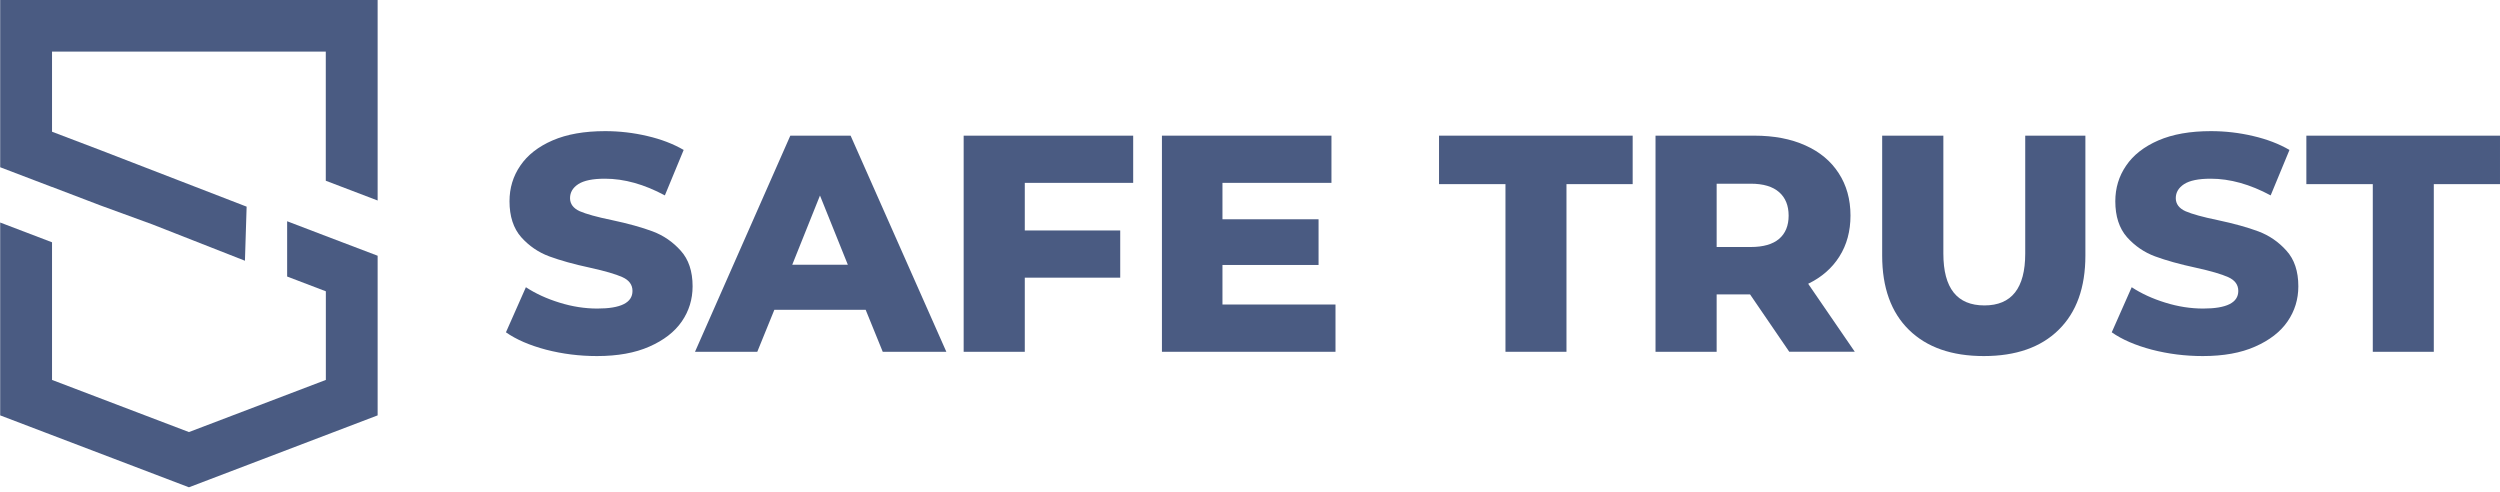
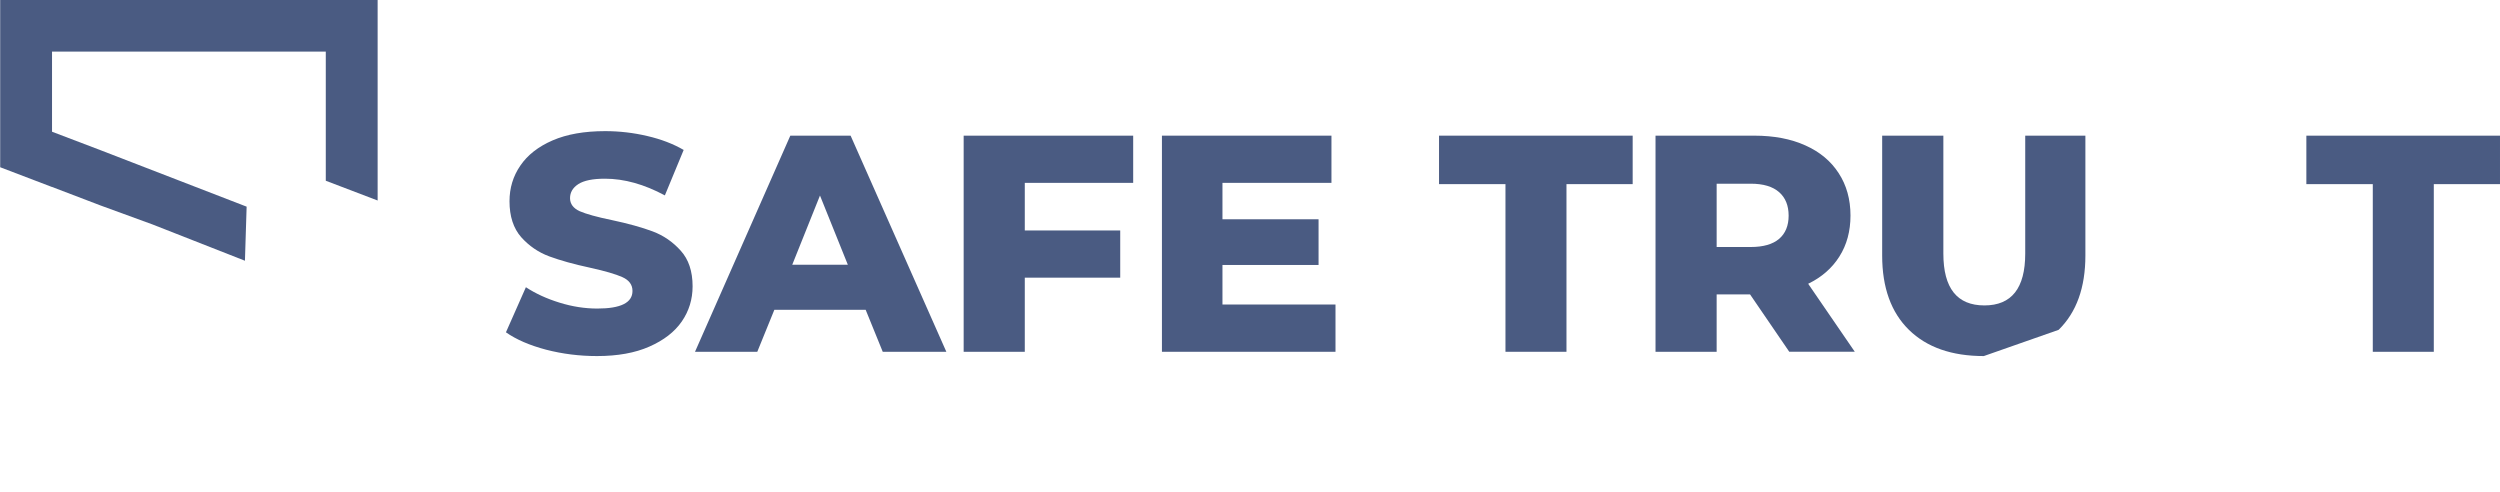
<svg xmlns="http://www.w3.org/2000/svg" version="1.0" id="レイヤー_1" x="0px" y="0px" viewBox="0 0 414.69 81.57" style="enable-background:new 0 0 414.69 81.57;" xml:space="preserve">
  <style type="text/css">
	.st0{fill:none;}
	.st1{fill-rule:evenodd;clip-rule:evenodd;fill:#4A5B82;}
	.st2{fill:#4A5B82;}
</style>
  <g>
    <rect x="0.02" class="st0" width="62.64" height="80.83" />
-     <path class="st1" d="M54.04,39.15L54.04,39.15l8.6,3.27V68.9L31.34,80.83L0.03,68.9V36.91l8.6,3.28v22.83   c6.61,2.52,17.44,6.64,22.71,8.65l22.71-8.65v-14.7l-6.42-2.45V36.7L54.04,39.15z" />
    <polygon class="st1" points="8.63,31.01 8.63,31.02 0.03,27.74 0.03,0 62.64,0 62.64,33.26 54.04,29.98 54.04,8.56 8.63,8.56    8.63,21.85 16.67,24.91 16.67,24.91 40.91,34.28 40.63,43.25 25.27,37.22 25.27,37.22 16.67,34.08 16.67,34.08  " />
  </g>
  <g>
    <g transform="translate(168.529, 252.862)">
	</g>
  </g>
  <g>
    <g>
      <g transform="translate(62.974, 252.862)">
        <g>
          <path class="st2" d="M36.06-193.8c-2.91,0-5.72-0.35-8.46-1.06c-2.72-0.72-4.94-1.68-6.65-2.88l3.31-7.48      c1.61,1.06,3.47,1.91,5.58,2.56c2.12,0.66,4.21,0.98,6.27,0.98c3.89,0,5.83-0.97,5.83-2.92c0-1.03-0.56-1.79-1.67-2.29      c-1.11-0.5-2.9-1.02-5.35-1.56c-2.7-0.58-4.95-1.21-6.77-1.88c-1.81-0.67-3.36-1.73-4.67-3.19c-1.29-1.47-1.94-3.46-1.94-5.96      c0-2.18,0.59-4.15,1.79-5.9c1.19-1.76,2.98-3.16,5.35-4.19c2.38-1.03,5.28-1.54,8.73-1.54c2.36,0,4.69,0.27,6.98,0.81      c2.29,0.53,4.3,1.3,6.04,2.31l-3.12,7.54c-3.42-1.84-6.73-2.77-9.94-2.77c-2.02,0-3.49,0.3-4.42,0.9      c-0.92,0.6-1.37,1.38-1.37,2.33s0.54,1.68,1.62,2.17c1.09,0.47,2.86,0.96,5.29,1.46c2.73,0.58,5,1.21,6.79,1.88      s3.34,1.73,4.65,3.19c1.32,1.45,1.98,3.42,1.98,5.92c0,2.16-0.6,4.1-1.79,5.83c-1.2,1.74-2.99,3.12-5.38,4.17      C42.37-194.32,39.47-193.8,36.06-193.8z" />
        </g>
      </g>
    </g>
    <g>
      <g transform="translate(87.835, 252.862)">
        <g>
          <path class="st2" d="M55.76-201.47H40.61l-2.83,6.96H27.45l15.81-35.85h10l15.88,35.85H58.59L55.76-201.47z M52.8-208.95      l-4.62-11.48l-4.6,11.48H52.8z" />
        </g>
      </g>
    </g>
    <g>
      <g transform="translate(118.038, 252.862)">
        <g>
          <path class="st2" d="M51.95-222.53v7.9h15.83v7.83H51.95v12.29H41.81v-35.85h28.12v7.83H51.95z" />
        </g>
      </g>
    </g>
    <g>
      <g transform="translate(142.707, 252.862)">
        <g>
          <path class="st2" d="M78.82-202.34v7.83H50.03v-35.85h28.12v7.83H60.07v6.04h15.94v7.58H60.07v6.56H78.82z" />
        </g>
      </g>
    </g>
    <g>
      <g transform="translate(179.711, 252.862)">
        <g>
          <path class="st2" d="M70.01-222.32H58.99v-8.04h32.12v8.04H80.13v27.81H70.01V-222.32z" />
        </g>
      </g>
    </g>
    <g>
      <g transform="translate(204.111, 252.862)">
        <g>
          <path class="st2" d="M86.18-204.03h-5.54v9.52H70.5v-35.85h16.4c3.25,0,6.07,0.54,8.46,1.62c2.39,1.07,4.23,2.6,5.52,4.6      c1.3,1.99,1.96,4.33,1.96,7.04c0,2.58-0.61,4.84-1.83,6.77c-1.21,1.93-2.94,3.45-5.19,4.54l7.73,11.27H92.68L86.18-204.03z       M92.58-217.09c0-1.68-0.53-2.98-1.58-3.9c-1.06-0.93-2.62-1.4-4.71-1.4h-5.65v10.5h5.65c2.08,0,3.65-0.45,4.71-1.35      C92.05-214.14,92.58-215.43,92.58-217.09z" />
        </g>
      </g>
    </g>
    <g>
      <g transform="translate(232.546, 252.862)">
        <g>
-           <path class="st2" d="M96.52-193.8c-5.32,0-9.46-1.45-12.42-4.35c-2.96-2.9-4.44-7.01-4.44-12.33v-19.88h10.15v19.56      c0,5.74,2.27,8.6,6.81,8.6c4.51,0,6.77-2.86,6.77-8.6v-19.56h9.98v19.88c0,5.32-1.48,9.43-4.44,12.33      C105.99-195.25,101.85-193.8,96.52-193.8z" />
+           <path class="st2" d="M96.52-193.8c-5.32,0-9.46-1.45-12.42-4.35c-2.96-2.9-4.44-7.01-4.44-12.33v-19.88h10.15v19.56      c0,5.74,2.27,8.6,6.81,8.6c4.51,0,6.77-2.86,6.77-8.6v-19.56h9.98v19.88c0,5.32-1.48,9.43-4.44,12.33      z" />
        </g>
      </g>
    </g>
    <g>
      <g transform="translate(262.748, 252.862)">
        <g>
-           <path class="st2" d="M102.65-193.8c-2.91,0-5.72-0.35-8.46-1.06c-2.72-0.72-4.94-1.68-6.65-2.88l3.31-7.48      c1.61,1.06,3.47,1.91,5.58,2.56c2.12,0.66,4.21,0.98,6.27,0.98c3.89,0,5.83-0.97,5.83-2.92c0-1.03-0.56-1.79-1.67-2.29      c-1.11-0.5-2.9-1.02-5.35-1.56c-2.7-0.58-4.95-1.21-6.77-1.88c-1.81-0.67-3.36-1.73-4.67-3.19c-1.29-1.47-1.94-3.46-1.94-5.96      c0-2.18,0.59-4.15,1.79-5.9c1.19-1.76,2.98-3.16,5.35-4.19c2.38-1.03,5.28-1.54,8.73-1.54c2.36,0,4.69,0.27,6.98,0.81      c2.29,0.53,4.3,1.3,6.04,2.31l-3.12,7.54c-3.42-1.84-6.73-2.77-9.94-2.77c-2.02,0-3.49,0.3-4.42,0.9      c-0.92,0.6-1.38,1.38-1.38,2.33s0.54,1.68,1.62,2.17c1.09,0.47,2.86,0.96,5.29,1.46c2.73,0.58,5,1.21,6.79,1.88      c1.79,0.67,3.34,1.73,4.65,3.19c1.32,1.45,1.98,3.42,1.98,5.92c0,2.16-0.6,4.1-1.79,5.83c-1.2,1.74-2.99,3.12-5.38,4.17      C108.97-194.32,106.06-193.8,102.65-193.8z" />
-         </g>
+           </g>
      </g>
    </g>
    <g>
      <g transform="translate(287.609, 252.862)">
        <g>
          <path class="st2" d="M105.98-222.32H94.96v-8.04h32.12v8.04H116.1v27.81h-10.12V-222.32z" />
        </g>
      </g>
    </g>
  </g>
</svg>